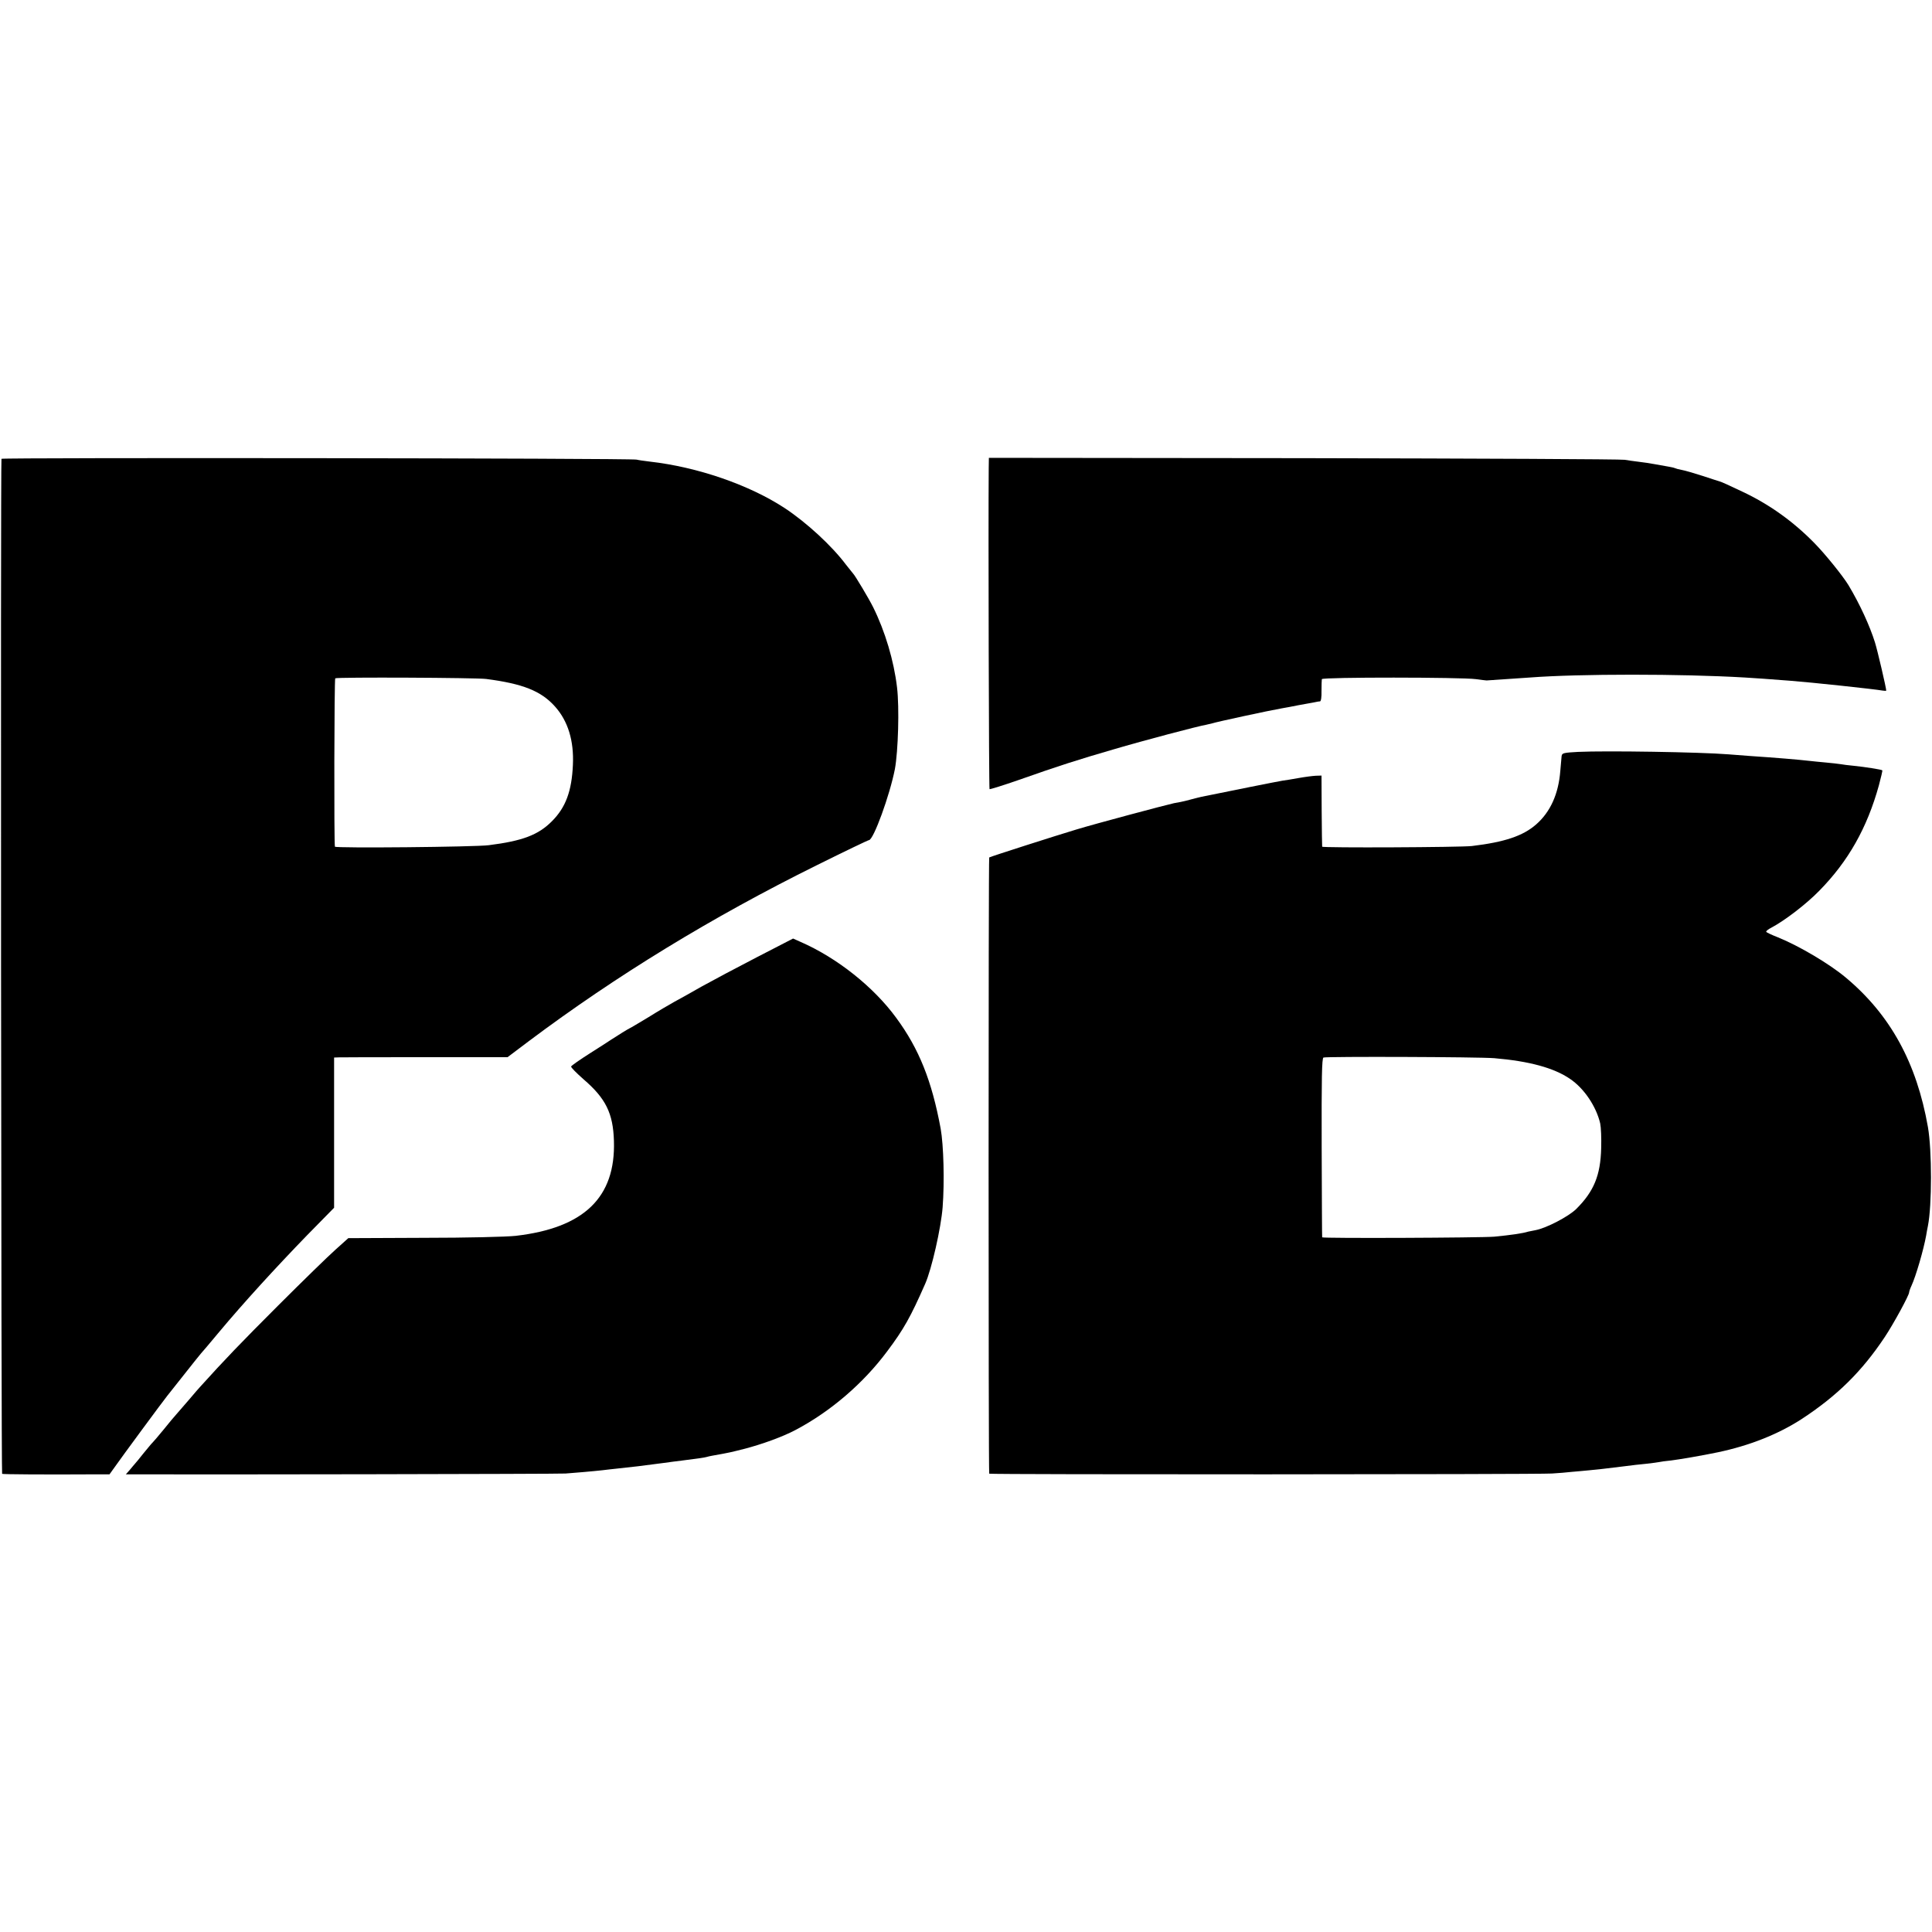
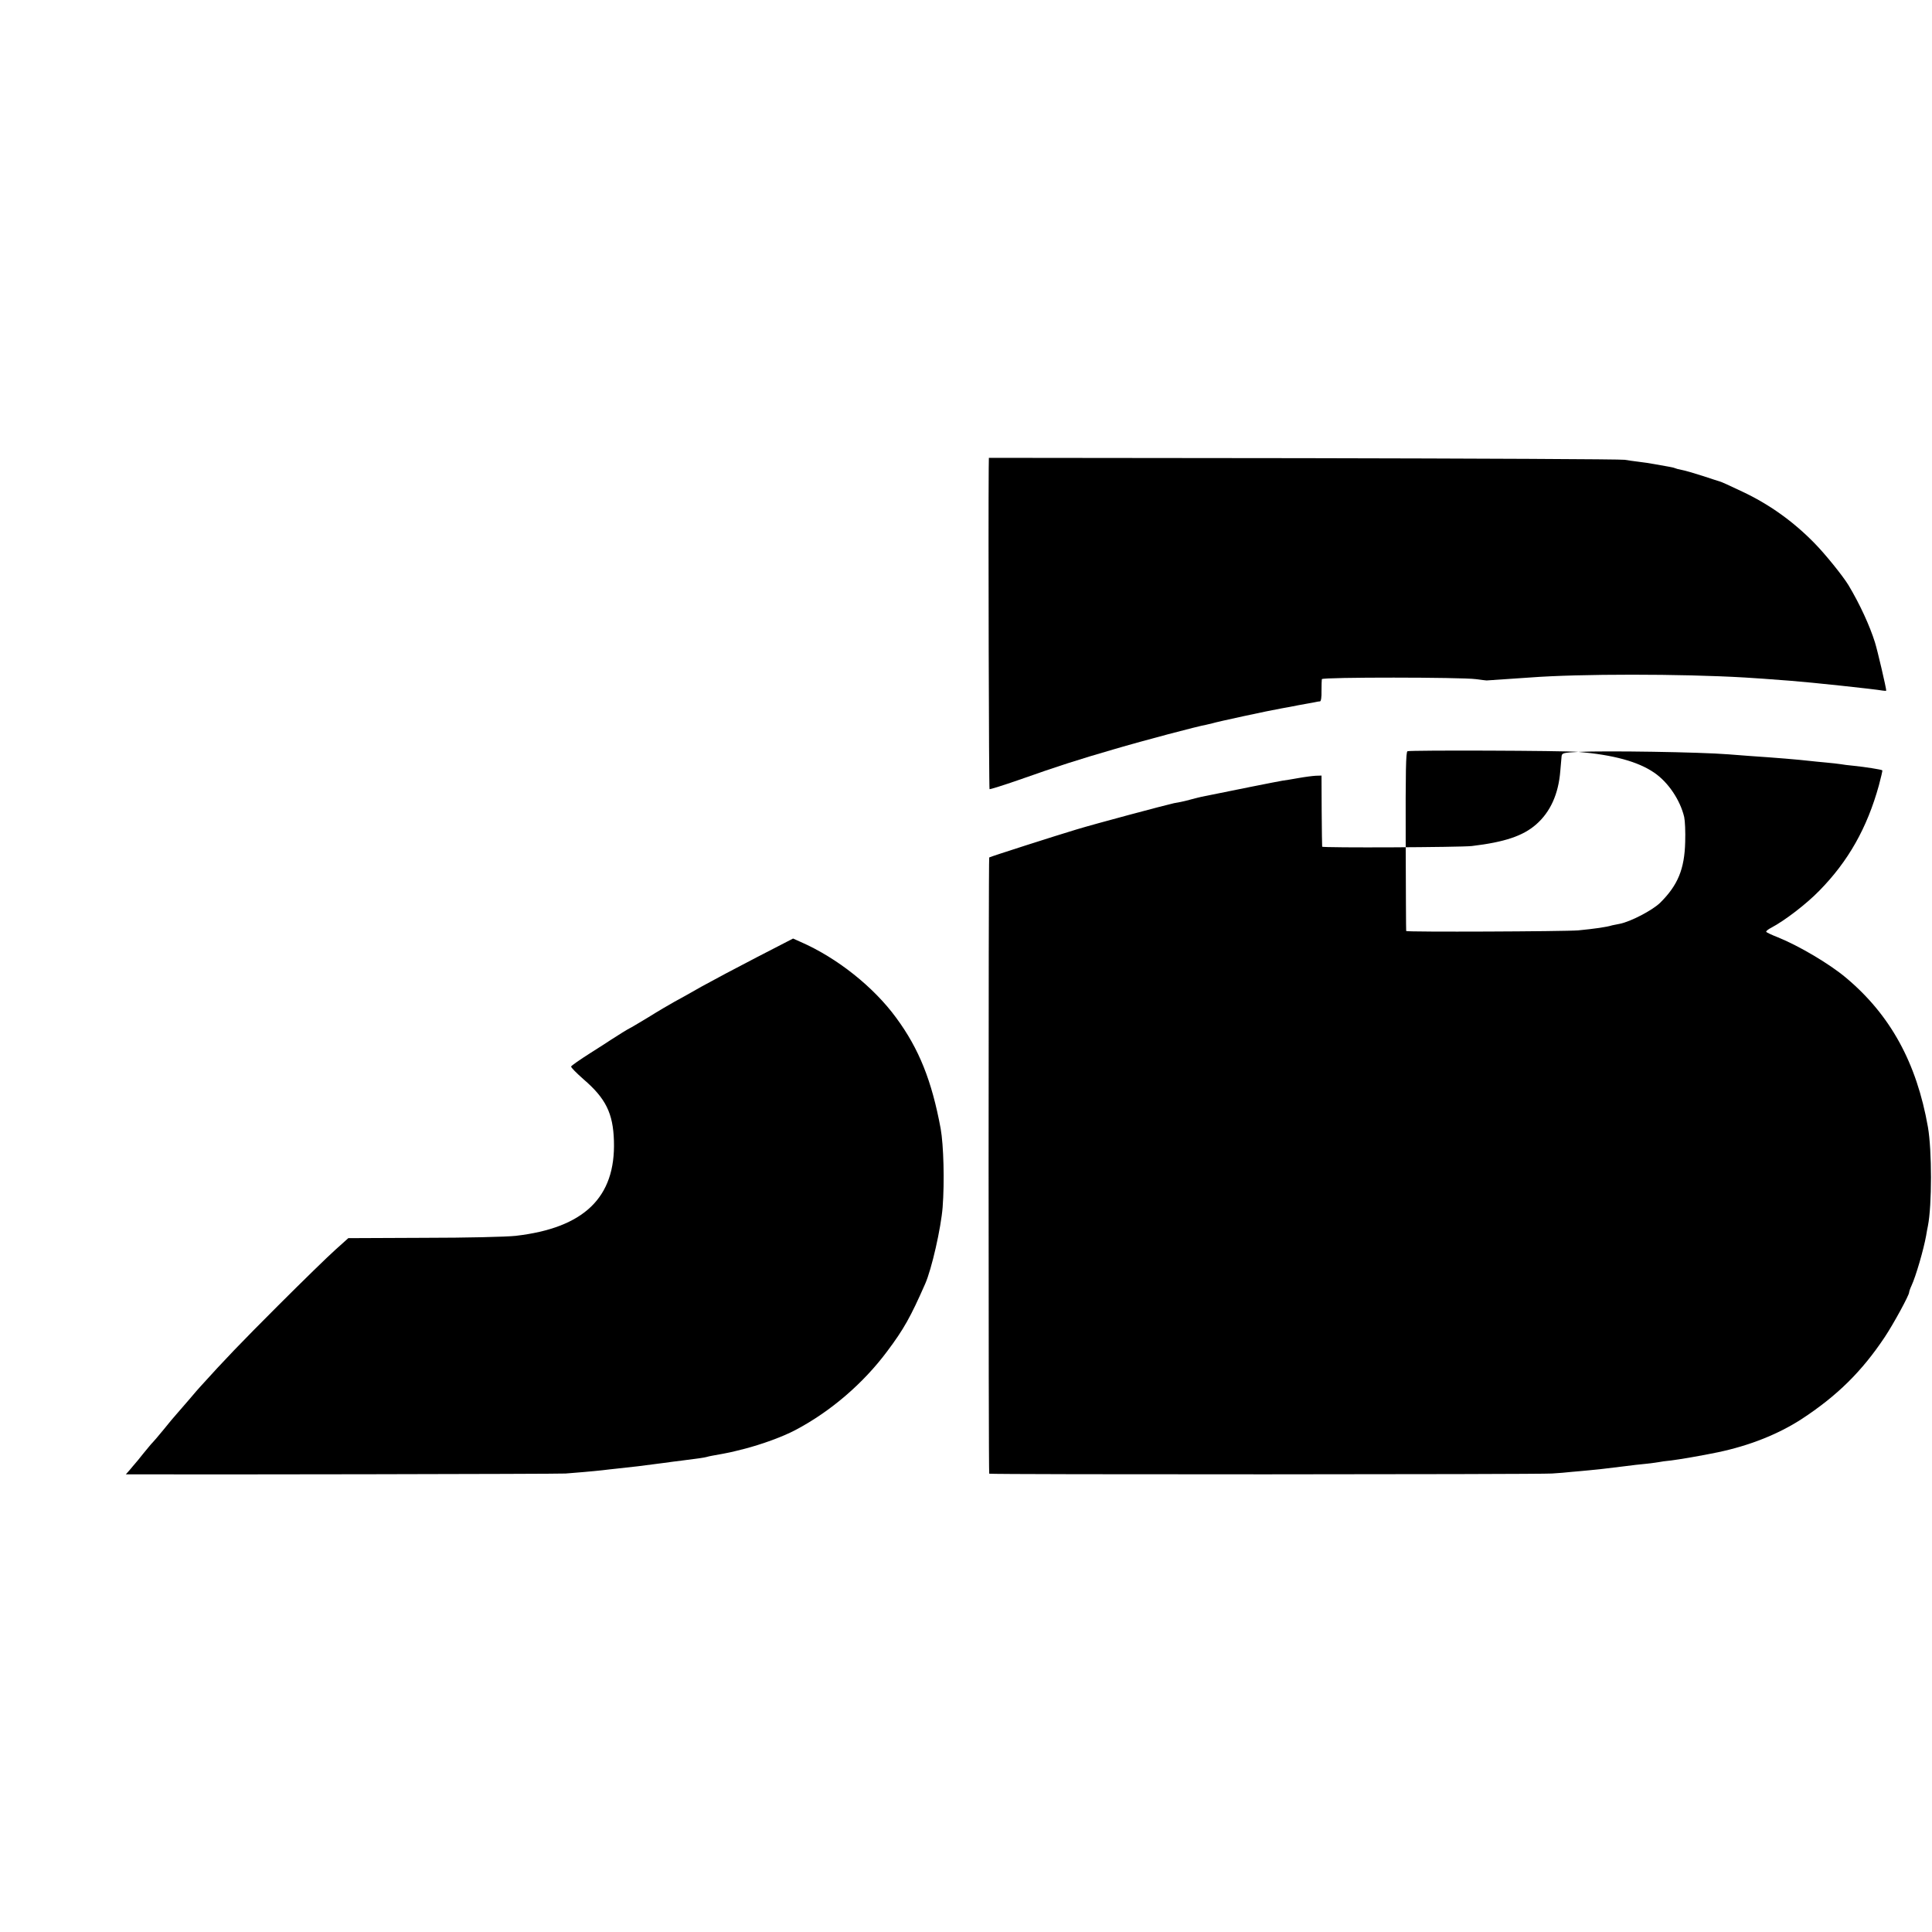
<svg xmlns="http://www.w3.org/2000/svg" version="1.0" width="1182pt" height="1182pt" viewBox="0 0 1182 1182" preserveAspectRatio="xMidYMid meet">
  <g transform="translate(0,1182) scale(0.1,-0.1)" fill="#000000" stroke="none">
-     <path d="M9 9013 c-6 -42 -2 -6206 4 -6210 6 -3 251 -5 585 -3 l72 0 33 46 c36 52 300 410 320 434 6 8 55 69 107 135 52 66 97 122 100 125 3 3 53 61 110 130 146 175 346 394 539 593 l165 168 0 460 0 459 30 1 c17 1 256 1 531 1 l500 0 130 98 c535 401 1119 758 1761 1076 171 85 315 154 320 154 28 0 128 276 159 435 20 109 28 376 13 500 -19 162 -73 343 -146 490 -25 51 -112 196 -122 205 -3 3 -23 28 -44 55 -86 115 -241 258 -376 347 -217 142 -533 251 -825 284 -33 4 -69 9 -80 12 -30 9 -3885 13 -3886 5z m2966 -1347 c223 -29 335 -73 420 -168 80 -89 117 -210 110 -358 -7 -160 -44 -260 -128 -344 -83 -84 -180 -121 -387 -147 -85 -11 -939 -19 -941 -9 -6 22 -4 1026 2 1030 11 8 864 4 924 -4z" />
    <path d="M6049 8952 c-3 -349 1 -1956 5 -1960 3 -2 83 23 178 56 238 84 362 124 583 188 183 54 513 141 565 150 14 3 31 7 38 9 23 8 346 78 422 91 14 2 36 7 50 9 41 8 65 13 106 20 22 4 46 8 54 10 8 2 20 4 26 4 6 1 10 26 9 64 0 34 1 67 2 72 4 13 856 12 943 0 30 -4 60 -8 65 -8 10 1 195 13 265 18 302 23 925 23 1315 0 86 -5 120 -8 280 -20 120 -9 514 -51 563 -60 12 -2 22 -2 22 0 0 16 -53 244 -69 295 -32 102 -92 233 -162 350 -34 56 -142 190 -208 257 -130 133 -277 238 -441 315 -86 41 -126 59 -140 63 -3 1 -49 15 -102 33 -53 17 -111 34 -129 37 -18 3 -35 8 -39 10 -4 2 -22 7 -41 10 -19 3 -56 10 -84 15 -27 5 -72 12 -100 15 -27 3 -66 9 -85 12 -19 4 -902 8 -1962 10 l-1928 2 -1 -67z" />
-     <path d="M9656 7220 c-90 -5 -99 -7 -102 -25 -1 -11 -5 -52 -8 -91 -11 -142 -61 -252 -148 -328 -80 -70 -192 -108 -393 -132 -69 -8 -914 -12 -916 -4 -1 3 -2 102 -3 220 l-1 215 -35 -1 c-19 -1 -66 -7 -105 -14 -38 -7 -82 -14 -98 -16 -21 -3 -342 -67 -497 -99 -8 -2 -35 -8 -60 -15 -25 -7 -54 -14 -65 -16 -11 -2 -30 -6 -43 -8 -51 -11 -486 -127 -597 -161 -117 -35 -527 -166 -533 -171 -5 -3 -5 -3765 0 -3770 6 -6 3356 -5 3443 1 39 2 93 7 120 10 28 2 77 7 110 10 63 6 80 8 210 24 44 6 107 13 140 16 33 4 67 8 75 10 8 2 42 7 75 10 48 6 185 29 285 50 191 40 366 109 509 201 221 144 373 295 512 504 54 81 149 256 149 273 0 5 6 23 14 40 28 60 75 224 90 307 3 19 8 46 11 60 25 126 25 462 0 605 -69 392 -229 685 -501 913 -101 85 -287 195 -418 248 -36 14 -68 29 -70 33 -3 4 12 16 32 26 81 43 212 143 292 225 178 181 293 385 365 645 13 49 23 91 21 92 -4 5 -107 21 -176 28 -30 3 -66 7 -80 10 -14 2 -54 7 -90 10 -36 3 -81 8 -100 10 -70 8 -201 19 -365 30 -49 4 -108 8 -130 10 -174 14 -752 23 -919 15z m-514 -1874 c213 -18 365 -59 464 -127 86 -58 160 -169 184 -272 5 -23 8 -91 6 -152 -4 -166 -45 -265 -153 -372 -47 -46 -181 -116 -248 -129 -22 -4 -42 -8 -45 -9 -35 -11 -106 -21 -208 -31 -85 -7 -1051 -11 -1053 -4 -1 3 -2 250 -3 550 -1 425 1 546 11 550 18 7 949 4 1045 -4z" />
+     <path d="M9656 7220 c-90 -5 -99 -7 -102 -25 -1 -11 -5 -52 -8 -91 -11 -142 -61 -252 -148 -328 -80 -70 -192 -108 -393 -132 -69 -8 -914 -12 -916 -4 -1 3 -2 102 -3 220 l-1 215 -35 -1 c-19 -1 -66 -7 -105 -14 -38 -7 -82 -14 -98 -16 -21 -3 -342 -67 -497 -99 -8 -2 -35 -8 -60 -15 -25 -7 -54 -14 -65 -16 -11 -2 -30 -6 -43 -8 -51 -11 -486 -127 -597 -161 -117 -35 -527 -166 -533 -171 -5 -3 -5 -3765 0 -3770 6 -6 3356 -5 3443 1 39 2 93 7 120 10 28 2 77 7 110 10 63 6 80 8 210 24 44 6 107 13 140 16 33 4 67 8 75 10 8 2 42 7 75 10 48 6 185 29 285 50 191 40 366 109 509 201 221 144 373 295 512 504 54 81 149 256 149 273 0 5 6 23 14 40 28 60 75 224 90 307 3 19 8 46 11 60 25 126 25 462 0 605 -69 392 -229 685 -501 913 -101 85 -287 195 -418 248 -36 14 -68 29 -70 33 -3 4 12 16 32 26 81 43 212 143 292 225 178 181 293 385 365 645 13 49 23 91 21 92 -4 5 -107 21 -176 28 -30 3 -66 7 -80 10 -14 2 -54 7 -90 10 -36 3 -81 8 -100 10 -70 8 -201 19 -365 30 -49 4 -108 8 -130 10 -174 14 -752 23 -919 15z c213 -18 365 -59 464 -127 86 -58 160 -169 184 -272 5 -23 8 -91 6 -152 -4 -166 -45 -265 -153 -372 -47 -46 -181 -116 -248 -129 -22 -4 -42 -8 -45 -9 -35 -11 -106 -21 -208 -31 -85 -7 -1051 -11 -1053 -4 -1 3 -2 250 -3 550 -1 425 1 546 11 550 18 7 949 4 1045 -4z" />
    <path d="M4631 5964 c-122 -63 -274 -144 -339 -180 -64 -37 -140 -79 -168 -94 -27 -15 -99 -57 -158 -94 -60 -36 -110 -66 -112 -66 -3 0 -84 -50 -114 -70 -8 -6 -66 -43 -129 -83 -63 -40 -116 -77 -117 -82 -1 -6 33 -40 76 -78 136 -117 181 -208 186 -377 11 -346 -183 -533 -602 -581 -56 -6 -298 -12 -561 -12 l-462 -2 -78 -70 c-43 -38 -202 -193 -354 -345 -228 -228 -324 -328 -474 -494 -6 -6 -37 -42 -70 -81 -33 -38 -68 -79 -78 -90 -10 -11 -44 -51 -75 -90 -31 -38 -62 -74 -68 -80 -6 -5 -30 -35 -55 -65 -24 -30 -48 -60 -54 -66 -5 -6 -20 -23 -32 -38 l-23 -26 38 0 c360 -2 2627 2 2652 5 19 1 69 6 110 9 41 4 93 8 115 11 22 3 61 7 88 10 113 12 139 15 282 34 44 6 96 13 115 15 110 14 137 18 152 22 9 3 25 6 35 8 108 19 118 22 193 41 110 28 242 76 320 118 213 113 412 284 558 480 102 136 143 210 232 412 40 90 97 342 107 469 12 156 6 380 -12 481 -54 292 -132 488 -272 678 -138 189 -362 367 -584 464 l-47 21 -221 -114z" />
  </g>
</svg>